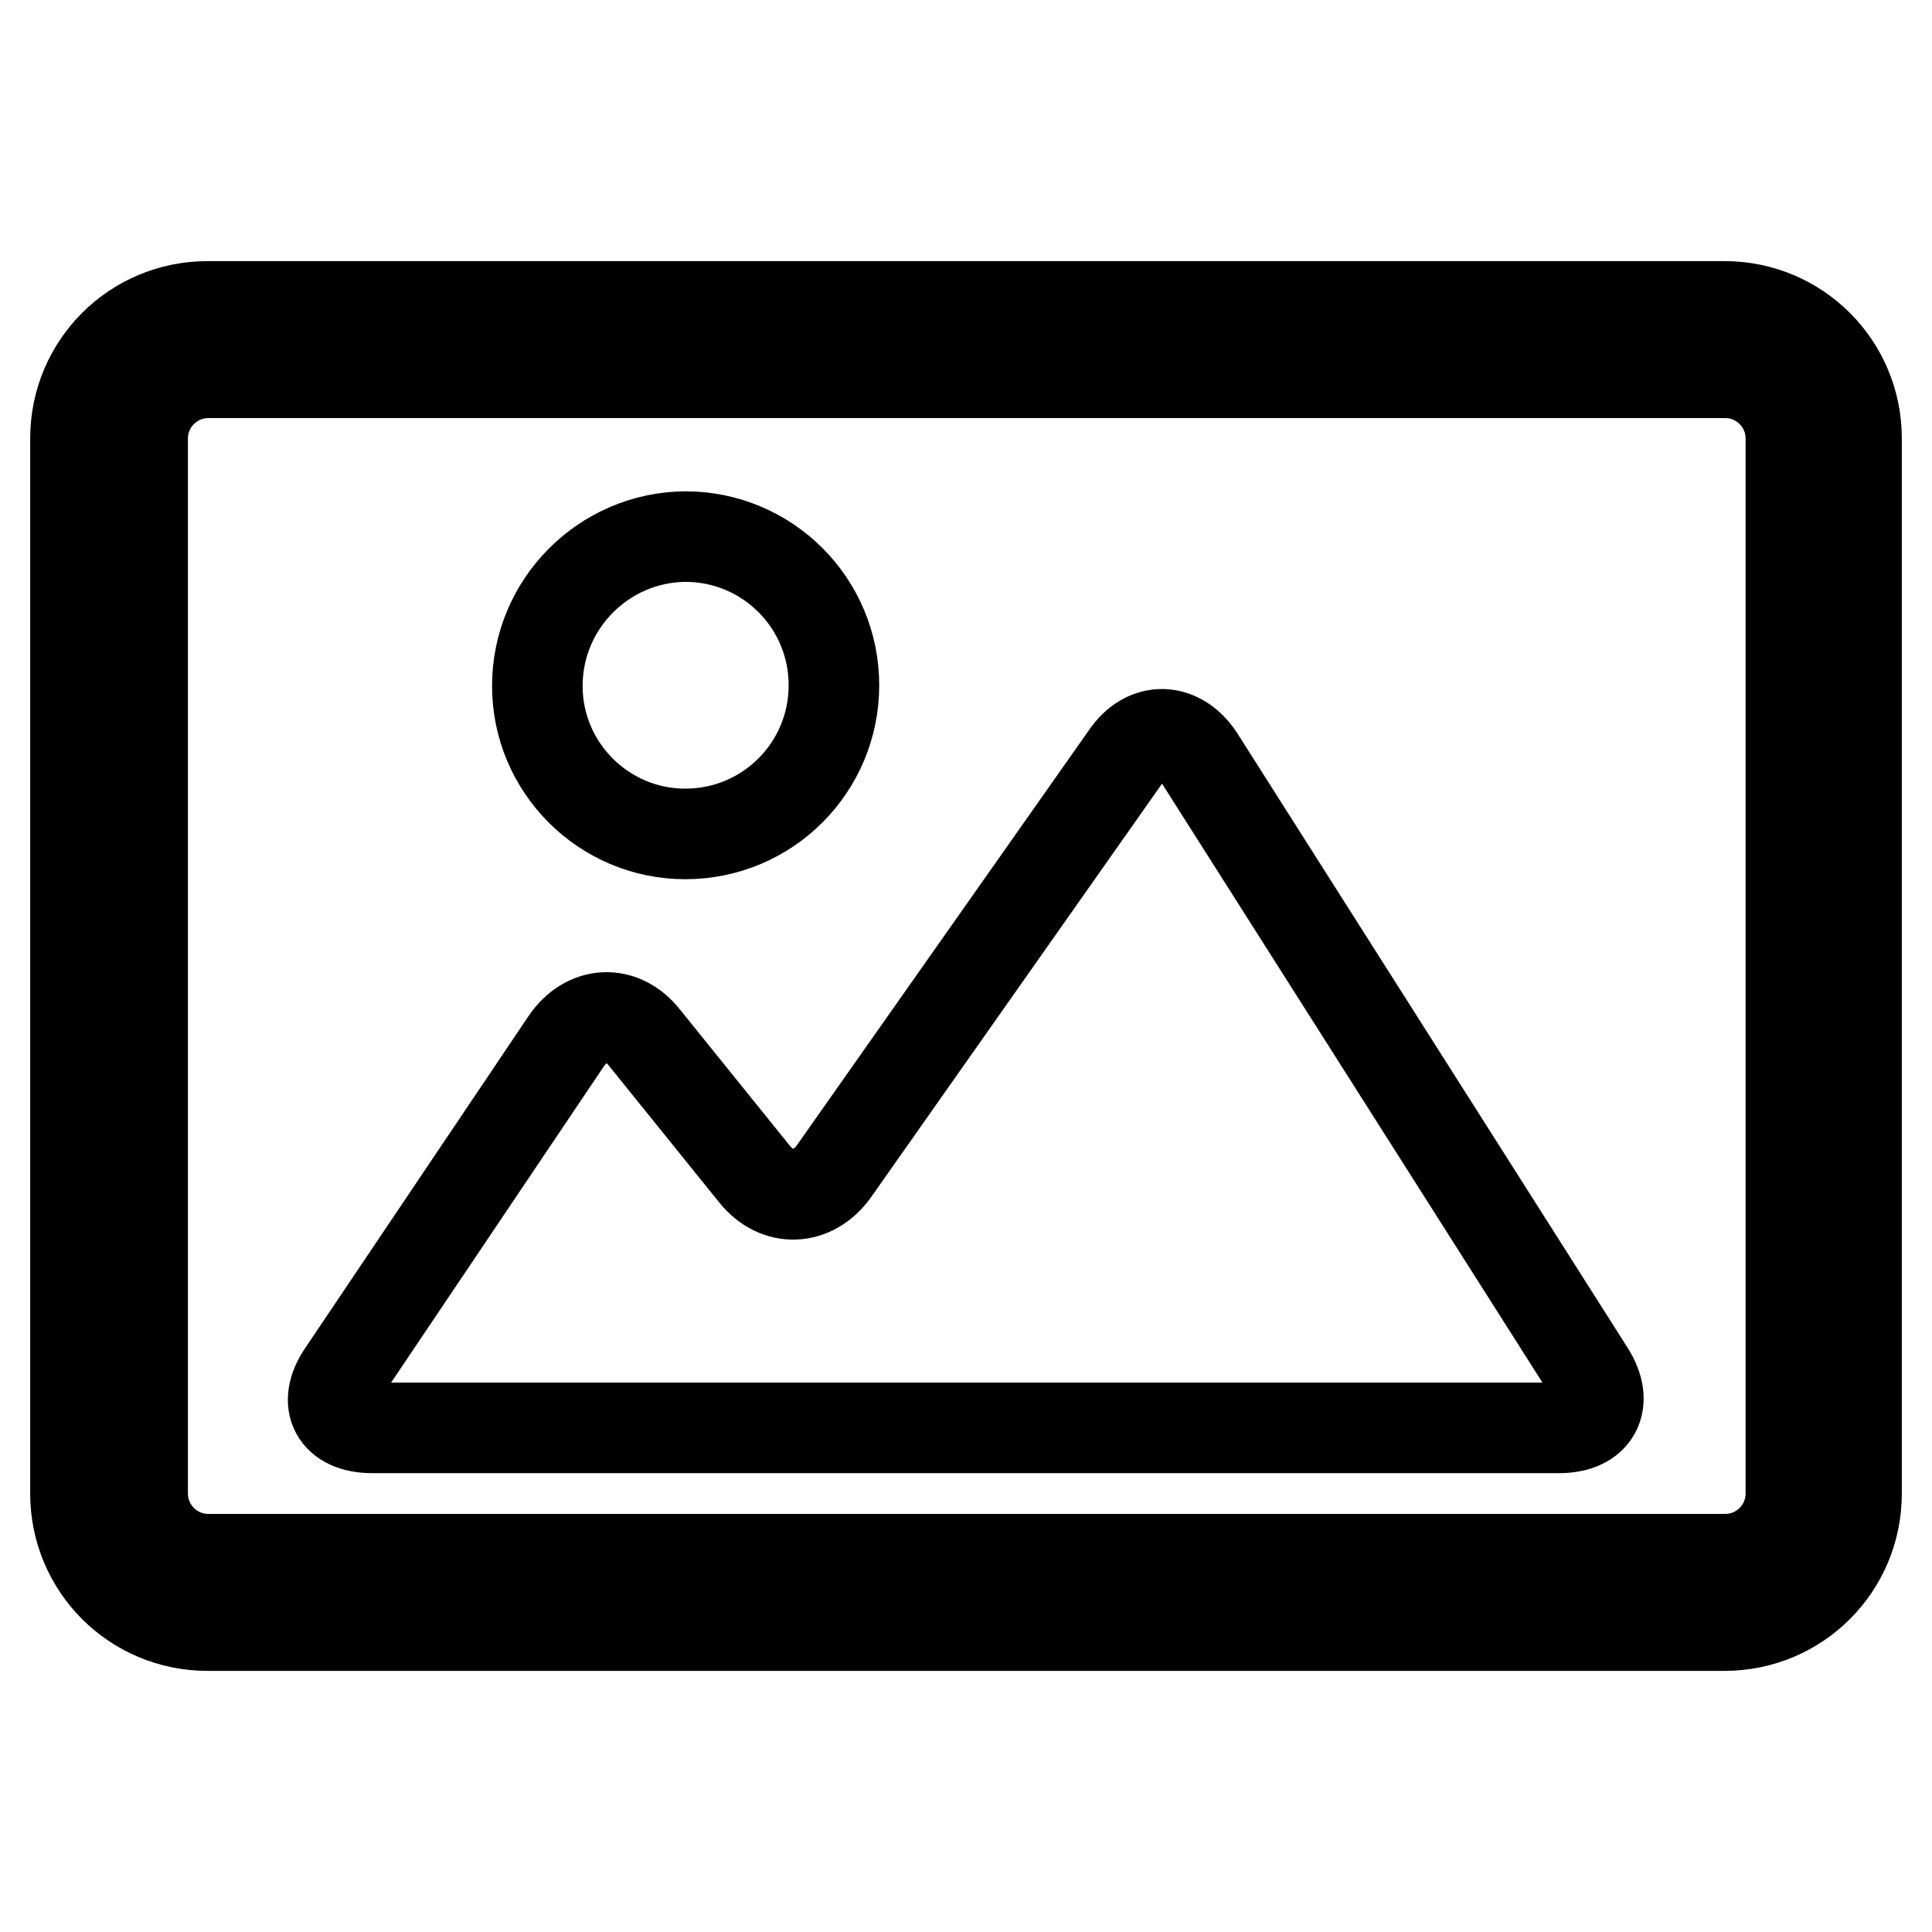
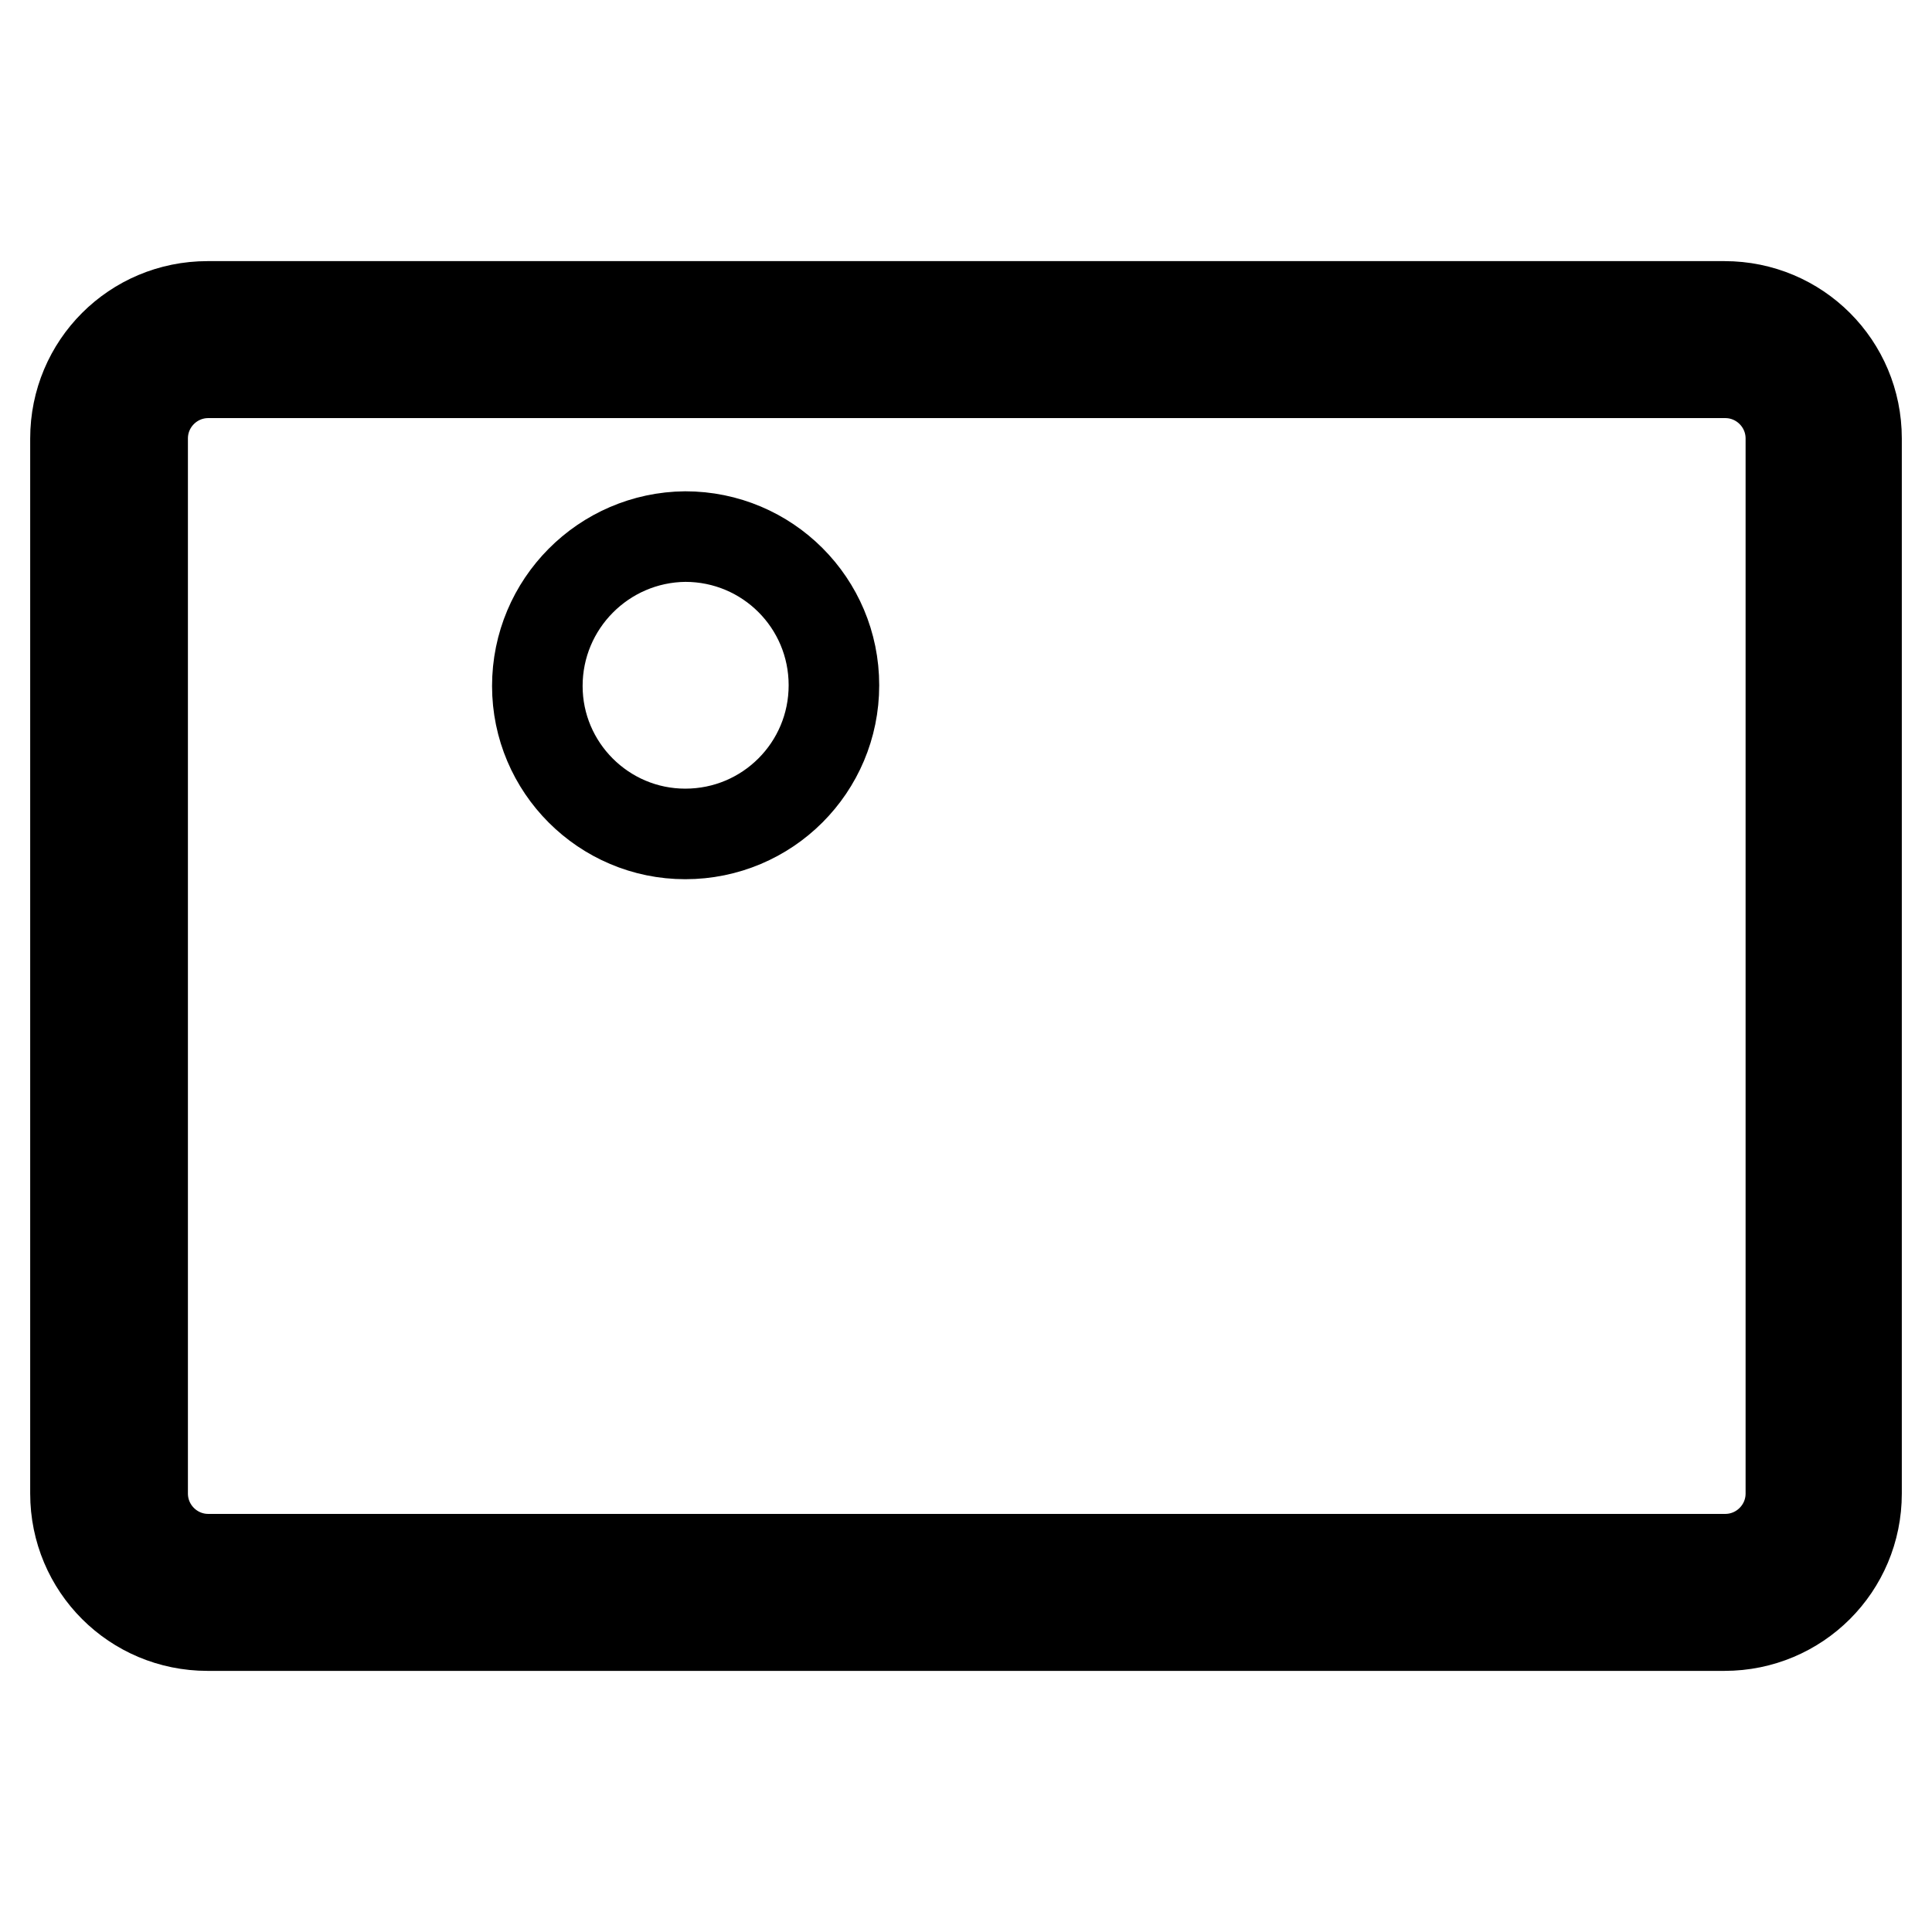
<svg xmlns="http://www.w3.org/2000/svg" version="1.1" x="0px" y="0px" viewBox="0 0 256 256" enable-background="new 0 0 256 256" xml:space="preserve">
  <g>
    <g>
-       <path stroke-width="12" fill-opacity="0" stroke="#000000" d="M158.9,100.4c-2.6-4-7-4.2-9.7-0.2l-38.7,55c-2.8,3.9-7.5,4.1-10.5,0.4l-14.6-18.1c-3-3.8-7.7-3.5-10.4,0.5l-29.6,44c-2.7,4-0.9,7.2,3.9,7.2h157.3c4.8,0,6.6-3.3,4-7.4L158.9,100.4z" />
      <path stroke-width="12" fill-opacity="0" stroke="#000000" d="M90.8,110.5c10.9,0,19.7-8.8,19.7-19.7c0-10.9-8.8-19.7-19.7-19.7C80,71.2,71.2,80,71.2,90.9C71.2,101.7,80,110.5,90.8,110.5z" />
      <path stroke-width="12" fill-opacity="0" stroke="#000000" d="M228.5,40.6h-201c-9.7,0-17.5,7.8-17.5,17.5v139.8c0,9.7,7.8,17.5,17.5,17.5h201c9.7,0,17.5-7.8,17.5-17.5V58.1C246,48.4,238.2,40.6,228.5,40.6z M237.3,197.9c0,4.8-3.9,8.7-8.7,8.7h-201c-4.8,0-8.7-3.9-8.7-8.7V58.1c0-4.8,3.9-8.7,8.7-8.7h201c4.8,0,8.7,3.9,8.7,8.7L237.3,197.9L237.3,197.9z" />
    </g>
  </g>
</svg>